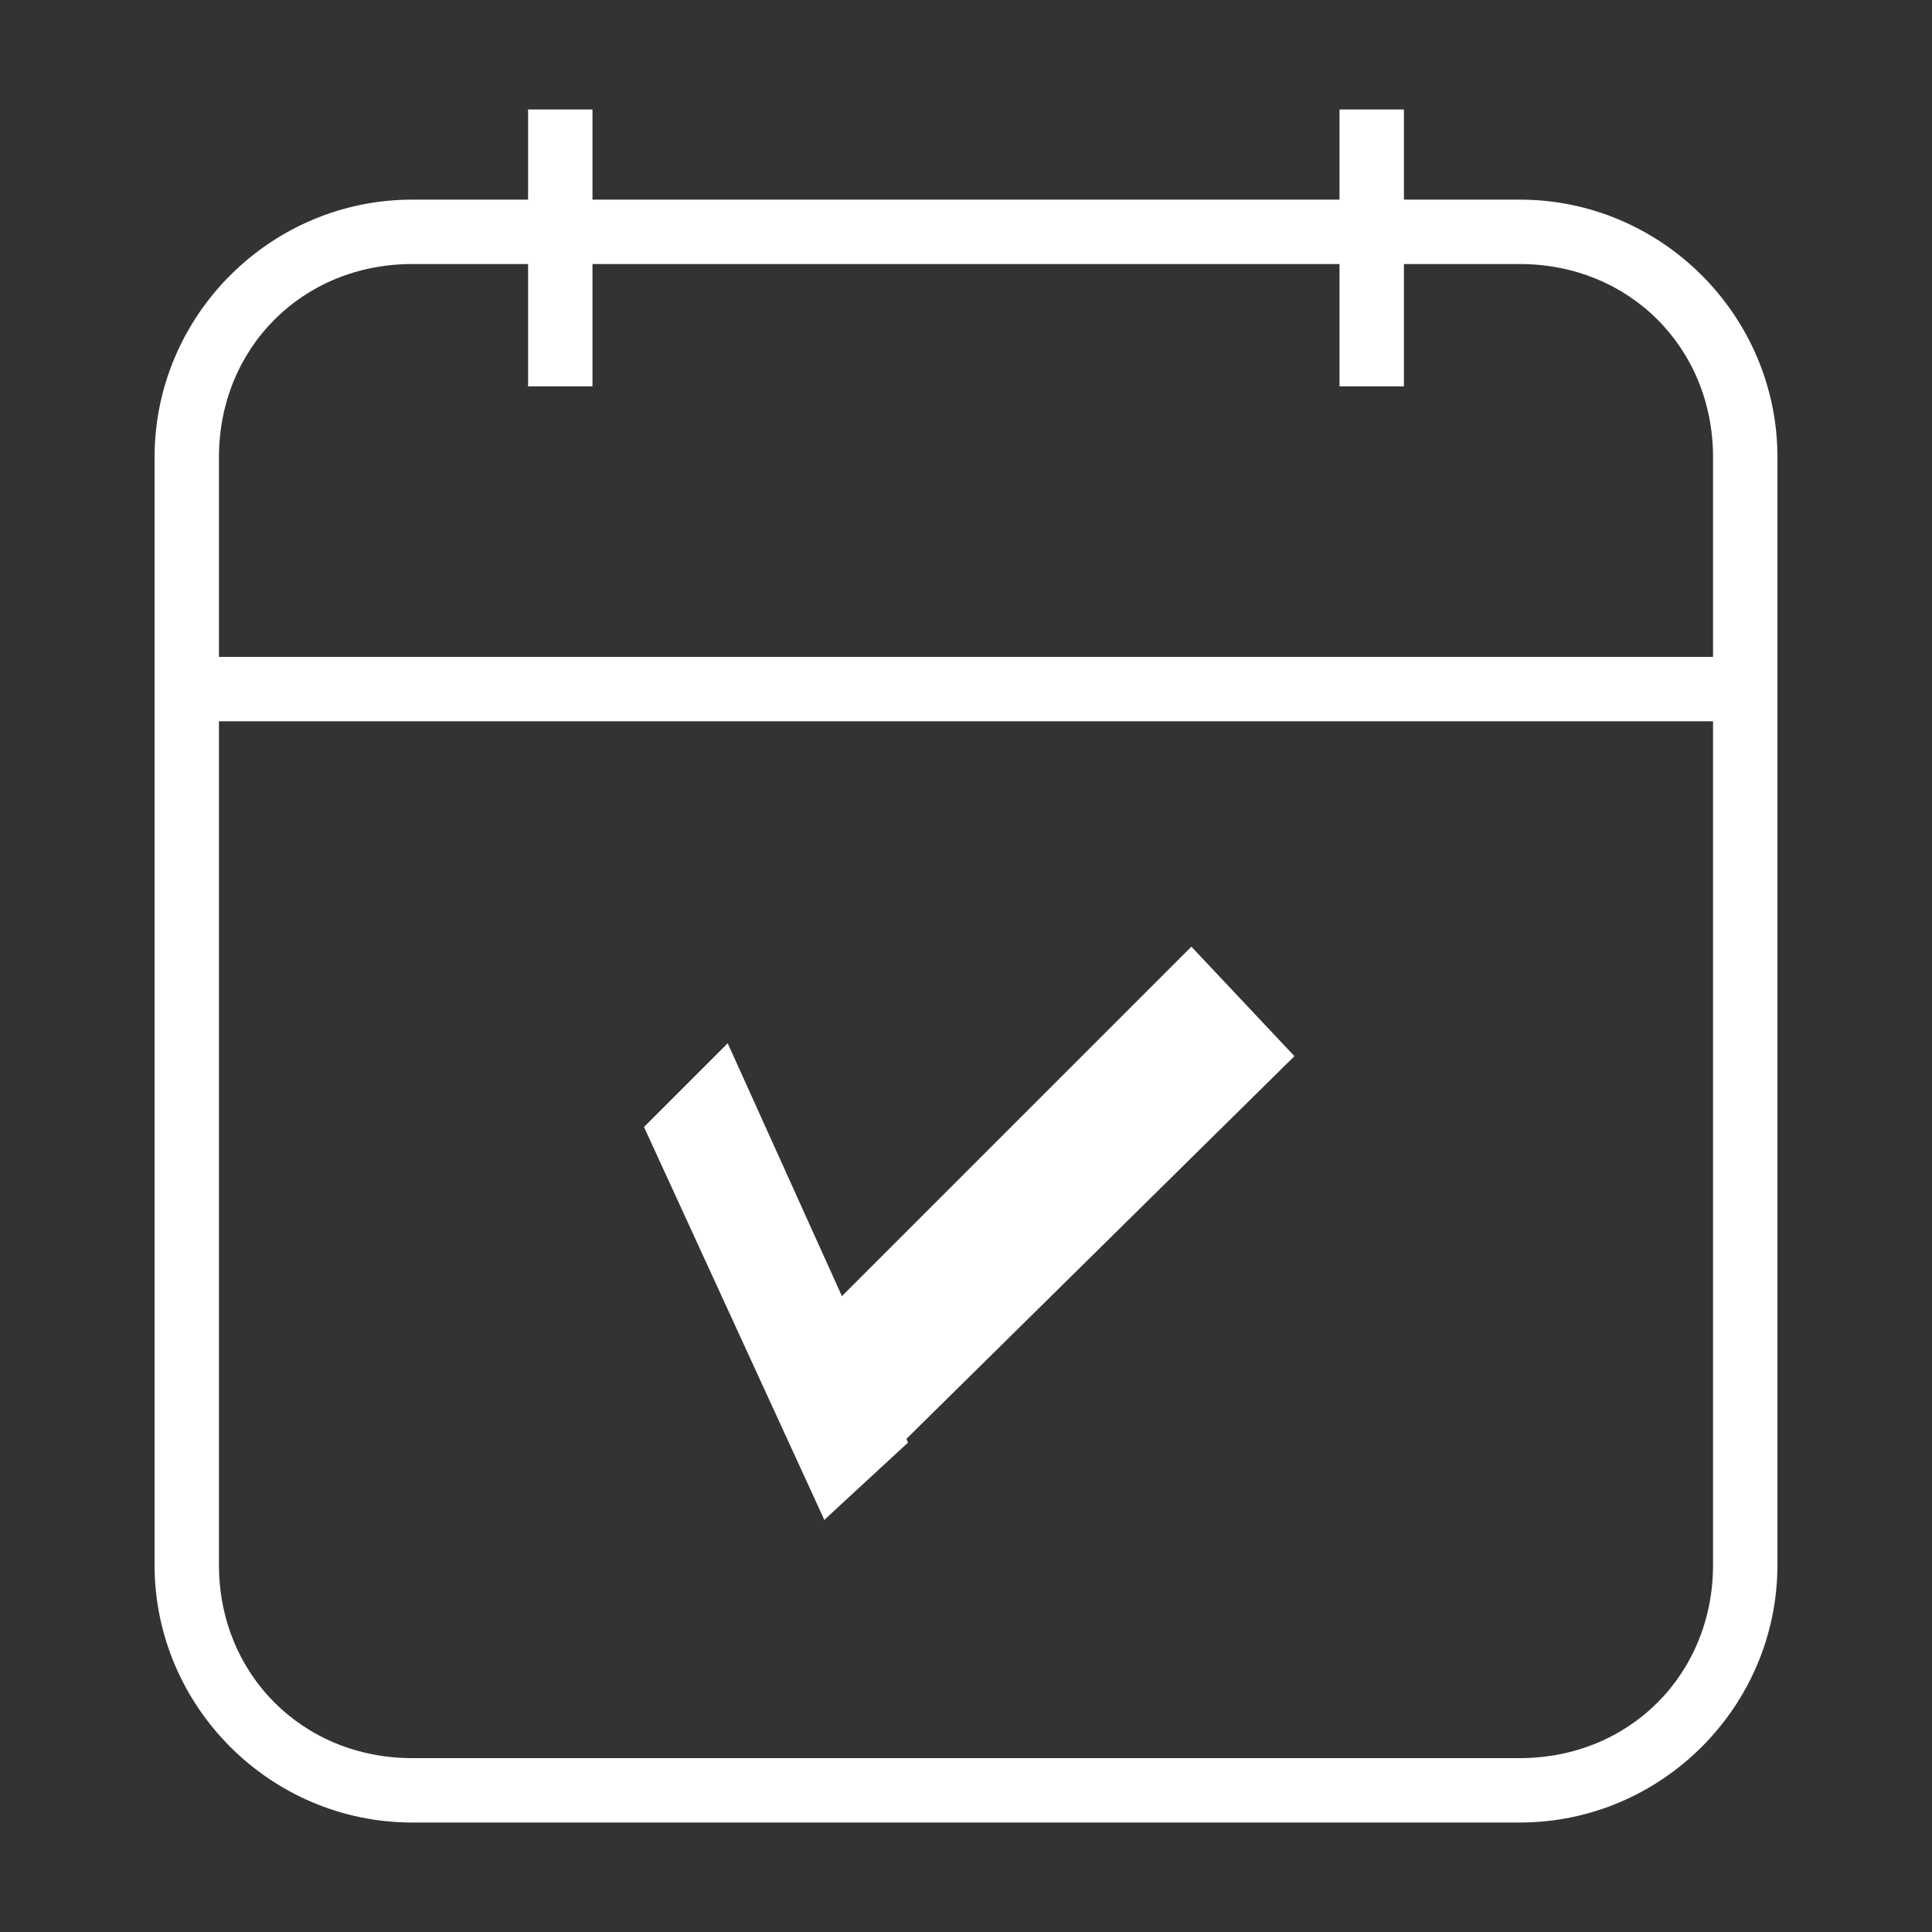
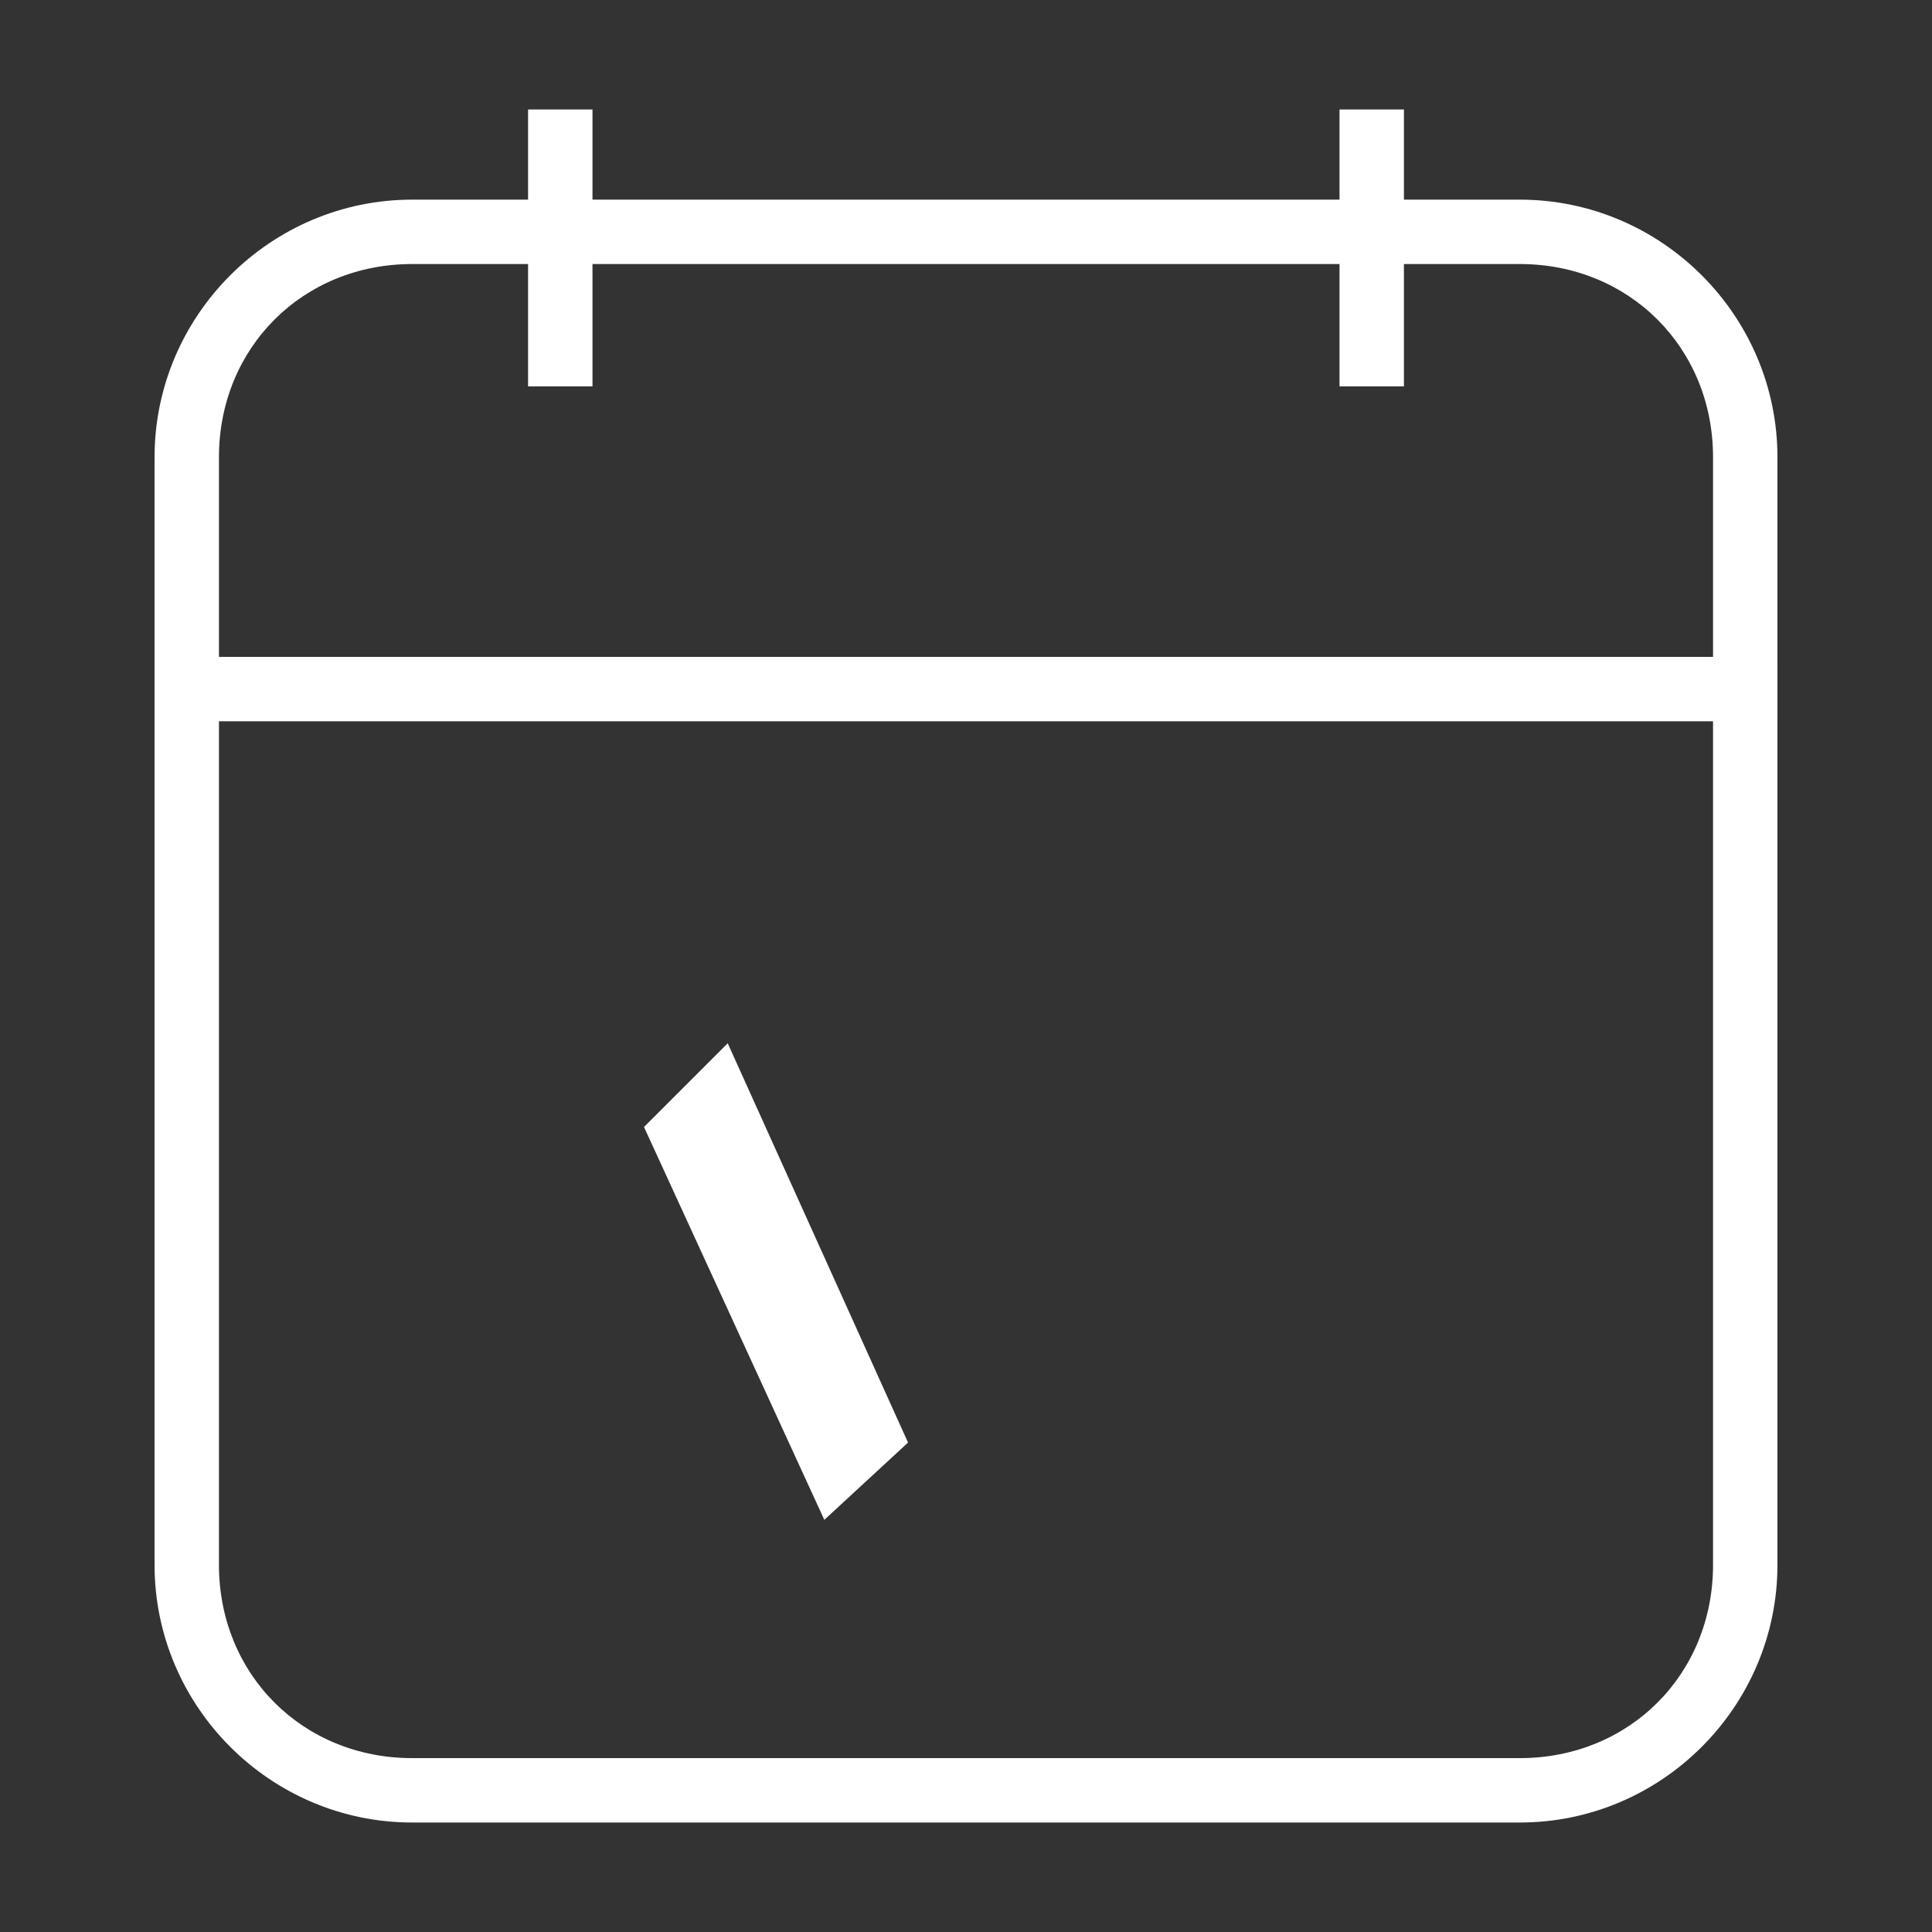
<svg xmlns="http://www.w3.org/2000/svg" id="_レイヤー_2" version="1.1" viewBox="0 0 30 30">
  <rect x="0" y="0" width="30" height="30" fill="#333333" stroke="none" />
  <defs>
    <style>
      .st0 {
        fill: none;
        stroke: #fff;
        stroke-miterlimit: 10;
      }

      .st1 {
        fill: #fff;
      }
    </style>
  </defs>
  <path class="st1" d="M23.6,4.1c1.7,0,3,1.3,3,3v17.2c0,1.7-1.3,3-3,3H6.4c-1.7,0-3-1.3-3-3V7.1c0-1.7,1.3-3,3-3h17.2M23.6,3.1H6.4c-2.2,0-4,1.8-4,4v17.2c0,2.2,1.8,4,4,4h17.2c2.2,0,4-1.8,4-4V7.1c0-2.2-1.8-4-4-4h0Z" />
  <line class="st0" x1="27.6" y1="10.7" x2="2.4" y2="10.7" />
  <g>
    <line class="st0" x1="8.7" y1="1.7" x2="8.7" y2="6" />
    <line class="st0" x1="21.3" y1="1.7" x2="21.3" y2="6" />
  </g>
  <g>
-     <polygon class="st1" points="20.1 16.4 12.8 23.6 12 21.2 18.5 14.7 20.1 16.4" />
    <polygon class="st1" points="11.3 16.2 14.1 22.4 12.8 23.6 10 17.5 11.3 16.2" />
  </g>
</svg>